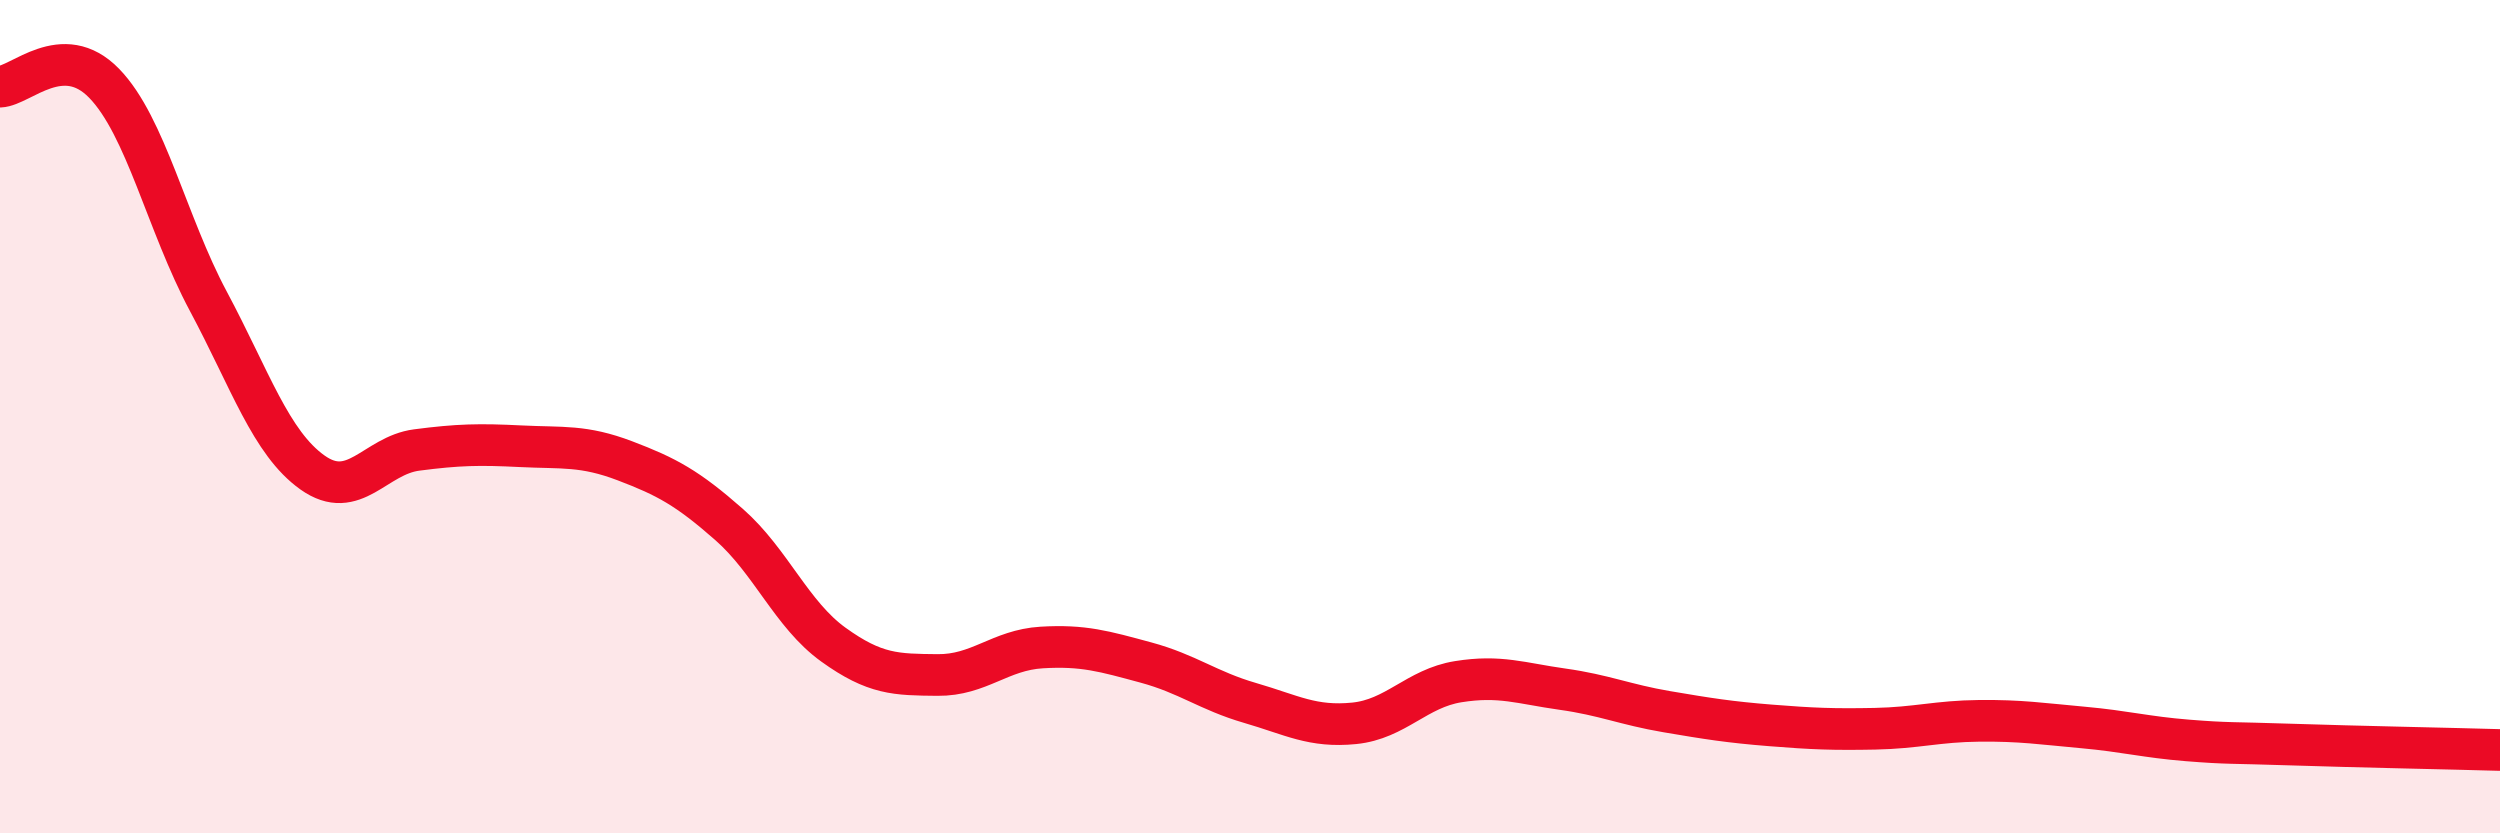
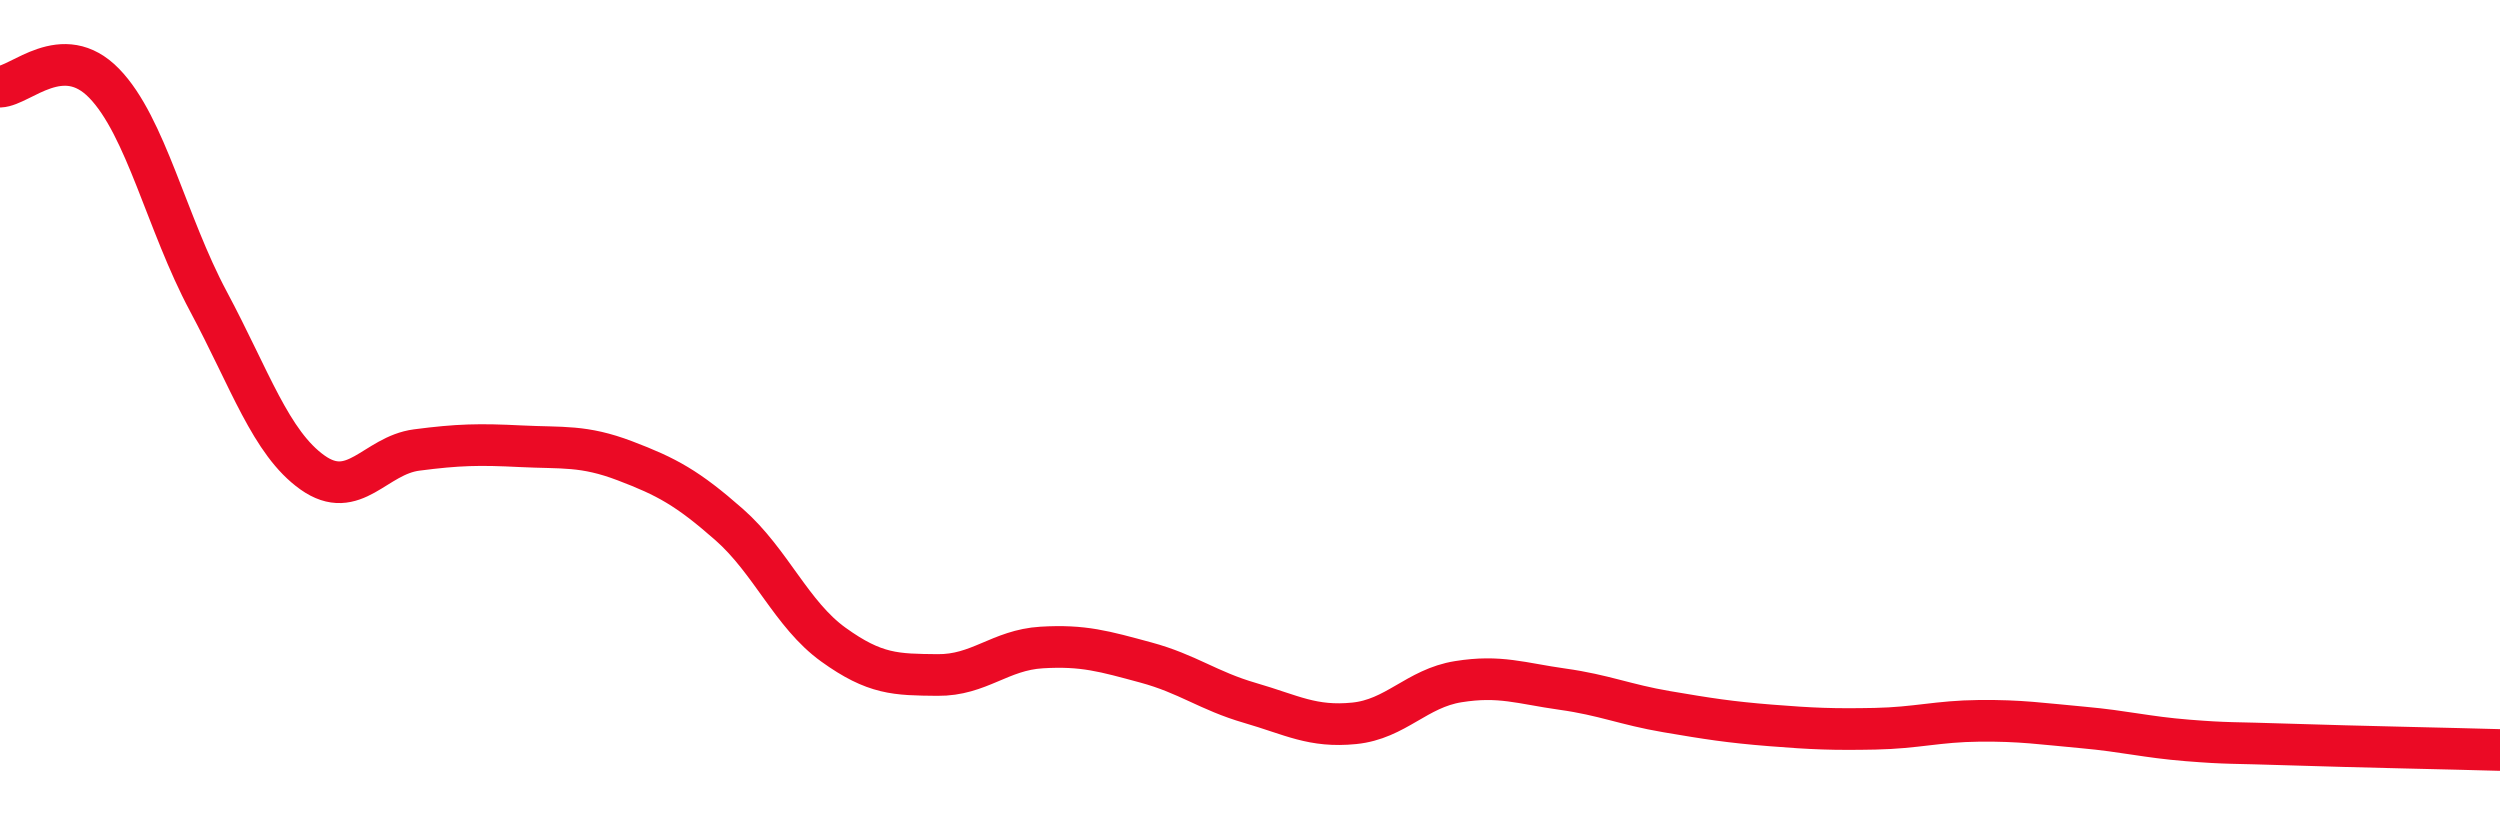
<svg xmlns="http://www.w3.org/2000/svg" width="60" height="20" viewBox="0 0 60 20">
-   <path d="M 0,2.08 C 0.5,2.06 1.5,0.97 2.5,2 C 3.5,3.03 4,5.36 5,7.23 C 6,9.1 6.5,10.63 7.5,11.34 C 8.5,12.05 9,10.93 10,10.8 C 11,10.67 11.5,10.66 12.5,10.71 C 13.5,10.76 14,10.68 15,11.06 C 16,11.44 16.5,11.71 17.5,12.59 C 18.5,13.47 19,14.75 20,15.47 C 21,16.19 21.5,16.19 22.5,16.2 C 23.5,16.21 24,15.6 25,15.54 C 26,15.48 26.5,15.63 27.5,15.9 C 28.5,16.17 29,16.58 30,16.87 C 31,17.16 31.5,17.46 32.5,17.36 C 33.5,17.26 34,16.52 35,16.36 C 36,16.2 36.5,16.4 37.5,16.54 C 38.5,16.68 39,16.91 40,17.08 C 41,17.25 41.5,17.33 42.5,17.41 C 43.5,17.49 44,17.51 45,17.49 C 46,17.47 46.5,17.31 47.5,17.3 C 48.5,17.29 49,17.37 50,17.46 C 51,17.55 51.5,17.69 52.5,17.77 C 53.5,17.85 53.5,17.82 55,17.87 C 56.5,17.92 59,17.97 60,18L60 20L0 20Z" fill="#EB0A25" opacity="0.1" stroke-linecap="round" stroke-linejoin="round" />
  <path d="M 0,2.08 C 0.5,2.06 1.5,0.97 2.5,2 C 3.5,3.03 4,5.36 5,7.23 C 6,9.1 6.5,10.63 7.5,11.34 C 8.5,12.05 9,10.93 10,10.8 C 11,10.67 11.5,10.66 12.5,10.71 C 13.5,10.76 14,10.68 15,11.06 C 16,11.44 16.5,11.71 17.5,12.59 C 18.5,13.47 19,14.75 20,15.47 C 21,16.19 21.5,16.19 22.5,16.2 C 23.5,16.21 24,15.6 25,15.54 C 26,15.48 26.5,15.63 27.5,15.9 C 28.5,16.17 29,16.58 30,16.87 C 31,17.16 31.5,17.46 32.5,17.36 C 33.5,17.26 34,16.52 35,16.36 C 36,16.2 36.5,16.4 37.5,16.54 C 38.5,16.68 39,16.91 40,17.08 C 41,17.25 41.5,17.33 42.5,17.41 C 43.5,17.49 44,17.51 45,17.49 C 46,17.47 46.5,17.31 47.5,17.3 C 48.5,17.29 49,17.37 50,17.46 C 51,17.55 51.5,17.69 52.5,17.77 C 53.5,17.85 53.5,17.82 55,17.87 C 56.5,17.92 59,17.97 60,18" stroke="#EB0A25" stroke-width="1" fill="none" stroke-linecap="round" stroke-linejoin="round" />
</svg>